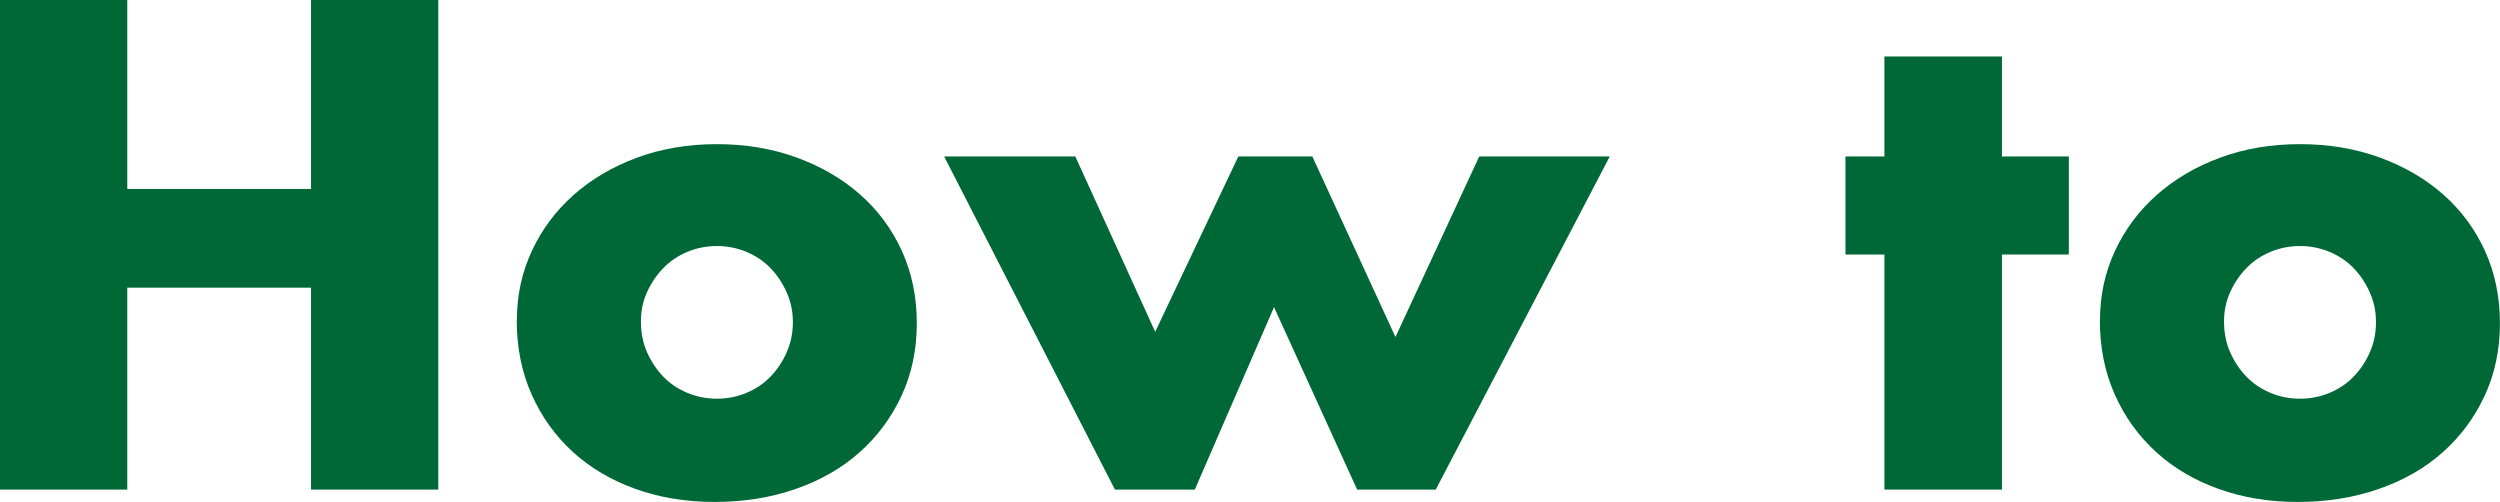
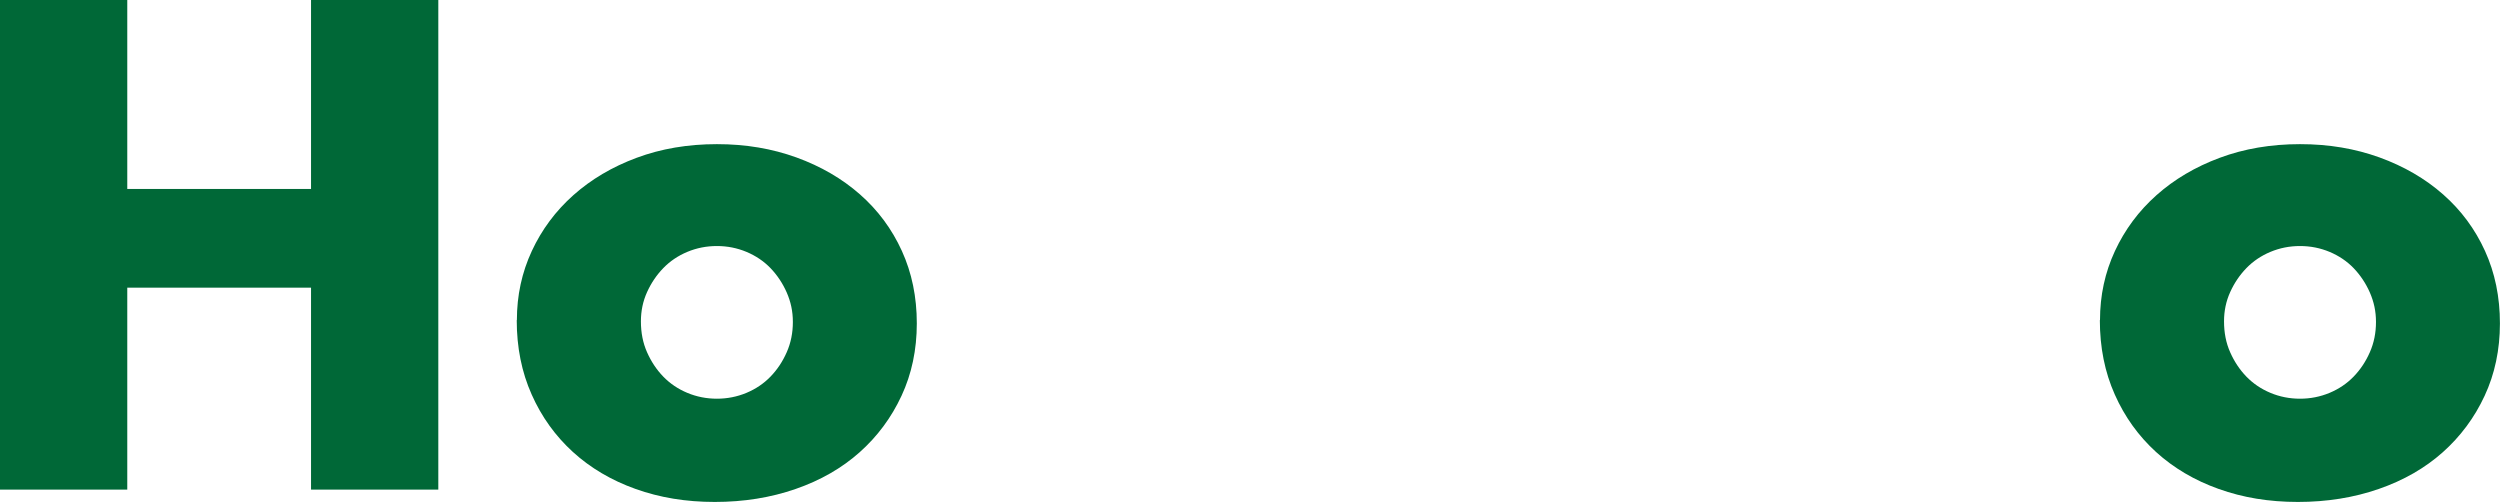
<svg xmlns="http://www.w3.org/2000/svg" id="_レイヤー_2" viewBox="0 0 346.5 69.57">
  <defs>
    <style>.cls-1{fill:#006837;}</style>
  </defs>
  <g id="_レイヤー_1-2">
    <path class="cls-1" d="M17.64,26.19h25.47V0h17.64v67.86h-17.64v-27.99h-25.47v27.99H0V0h17.64v26.19Z" />
    <path class="cls-1" d="M71.64,44.37c0-3.42.69-6.61,2.07-9.58,1.38-2.97,3.3-5.55,5.76-7.74,2.46-2.19,5.38-3.92,8.77-5.18,3.39-1.26,7.09-1.89,11.12-1.89s7.63.62,11.02,1.84c3.39,1.23,6.33,2.94,8.82,5.13,2.49,2.19,4.42,4.8,5.8,7.83,1.38,3.03,2.07,6.38,2.07,10.04s-.71,7.01-2.12,10.04c-1.41,3.03-3.35,5.64-5.81,7.83-2.46,2.19-5.42,3.89-8.86,5.08-3.45,1.2-7.19,1.8-11.21,1.8s-7.62-.6-10.98-1.8c-3.36-1.2-6.25-2.91-8.69-5.13-2.43-2.22-4.34-4.87-5.71-7.96-1.38-3.09-2.07-6.52-2.07-10.31ZM88.83,44.55c0,1.56.28,2.99.85,4.27.57,1.29,1.32,2.42,2.25,3.38.93.96,2.04,1.71,3.33,2.25,1.29.54,2.66.81,4.1.81s2.8-.27,4.1-.81c1.29-.54,2.4-1.29,3.33-2.25.93-.96,1.68-2.08,2.25-3.38.57-1.29.85-2.68.85-4.19s-.29-2.8-.85-4.09c-.57-1.29-1.32-2.41-2.25-3.38-.93-.96-2.04-1.71-3.33-2.25-1.29-.54-2.66-.81-4.1-.81s-2.81.27-4.1.81c-1.29.54-2.4,1.29-3.33,2.25-.93.96-1.68,2.07-2.25,3.33-.57,1.26-.85,2.61-.85,4.05Z" />
-     <path class="cls-1" d="M149.04,21.69l11.07,24.3,11.52-24.3h10.26l11.52,25.02,11.61-25.02h18.09l-24.12,46.17h-10.89l-11.52-25.29-10.98,25.29h-11.07l-23.67-46.17h18.18Z" />
-     <path class="cls-1" d="M277.47,35.28v32.58h-16.29v-32.58h-5.4v-13.59h5.4V7.83h16.29v13.86h9.27v13.59h-9.27Z" />
    <path class="cls-1" d="M291.06,44.37c0-3.42.69-6.61,2.07-9.58,1.38-2.97,3.3-5.55,5.76-7.74,2.46-2.19,5.38-3.92,8.77-5.18,3.39-1.26,7.09-1.89,11.12-1.89s7.63.62,11.02,1.84c3.39,1.23,6.33,2.94,8.82,5.13,2.49,2.19,4.42,4.8,5.8,7.83,1.38,3.03,2.07,6.38,2.07,10.04s-.71,7.01-2.12,10.04c-1.41,3.03-3.35,5.64-5.81,7.83-2.46,2.19-5.42,3.89-8.86,5.08-3.45,1.2-7.19,1.8-11.21,1.8s-7.62-.6-10.98-1.8c-3.36-1.2-6.25-2.91-8.69-5.13-2.43-2.22-4.34-4.87-5.71-7.96-1.38-3.09-2.07-6.52-2.07-10.31ZM308.25,44.55c0,1.56.28,2.99.85,4.27.57,1.29,1.32,2.42,2.25,3.38.93.96,2.04,1.71,3.33,2.25,1.29.54,2.66.81,4.1.81s2.8-.27,4.1-.81c1.29-.54,2.4-1.29,3.33-2.25.93-.96,1.68-2.08,2.25-3.38.57-1.29.85-2.68.85-4.19s-.29-2.8-.85-4.09c-.57-1.29-1.32-2.41-2.25-3.38-.93-.96-2.04-1.71-3.33-2.25-1.29-.54-2.66-.81-4.1-.81s-2.81.27-4.1.81c-1.29.54-2.4,1.29-3.33,2.25-.93.96-1.68,2.07-2.25,3.33-.57,1.26-.85,2.61-.85,4.05Z" />
  </g>
</svg>